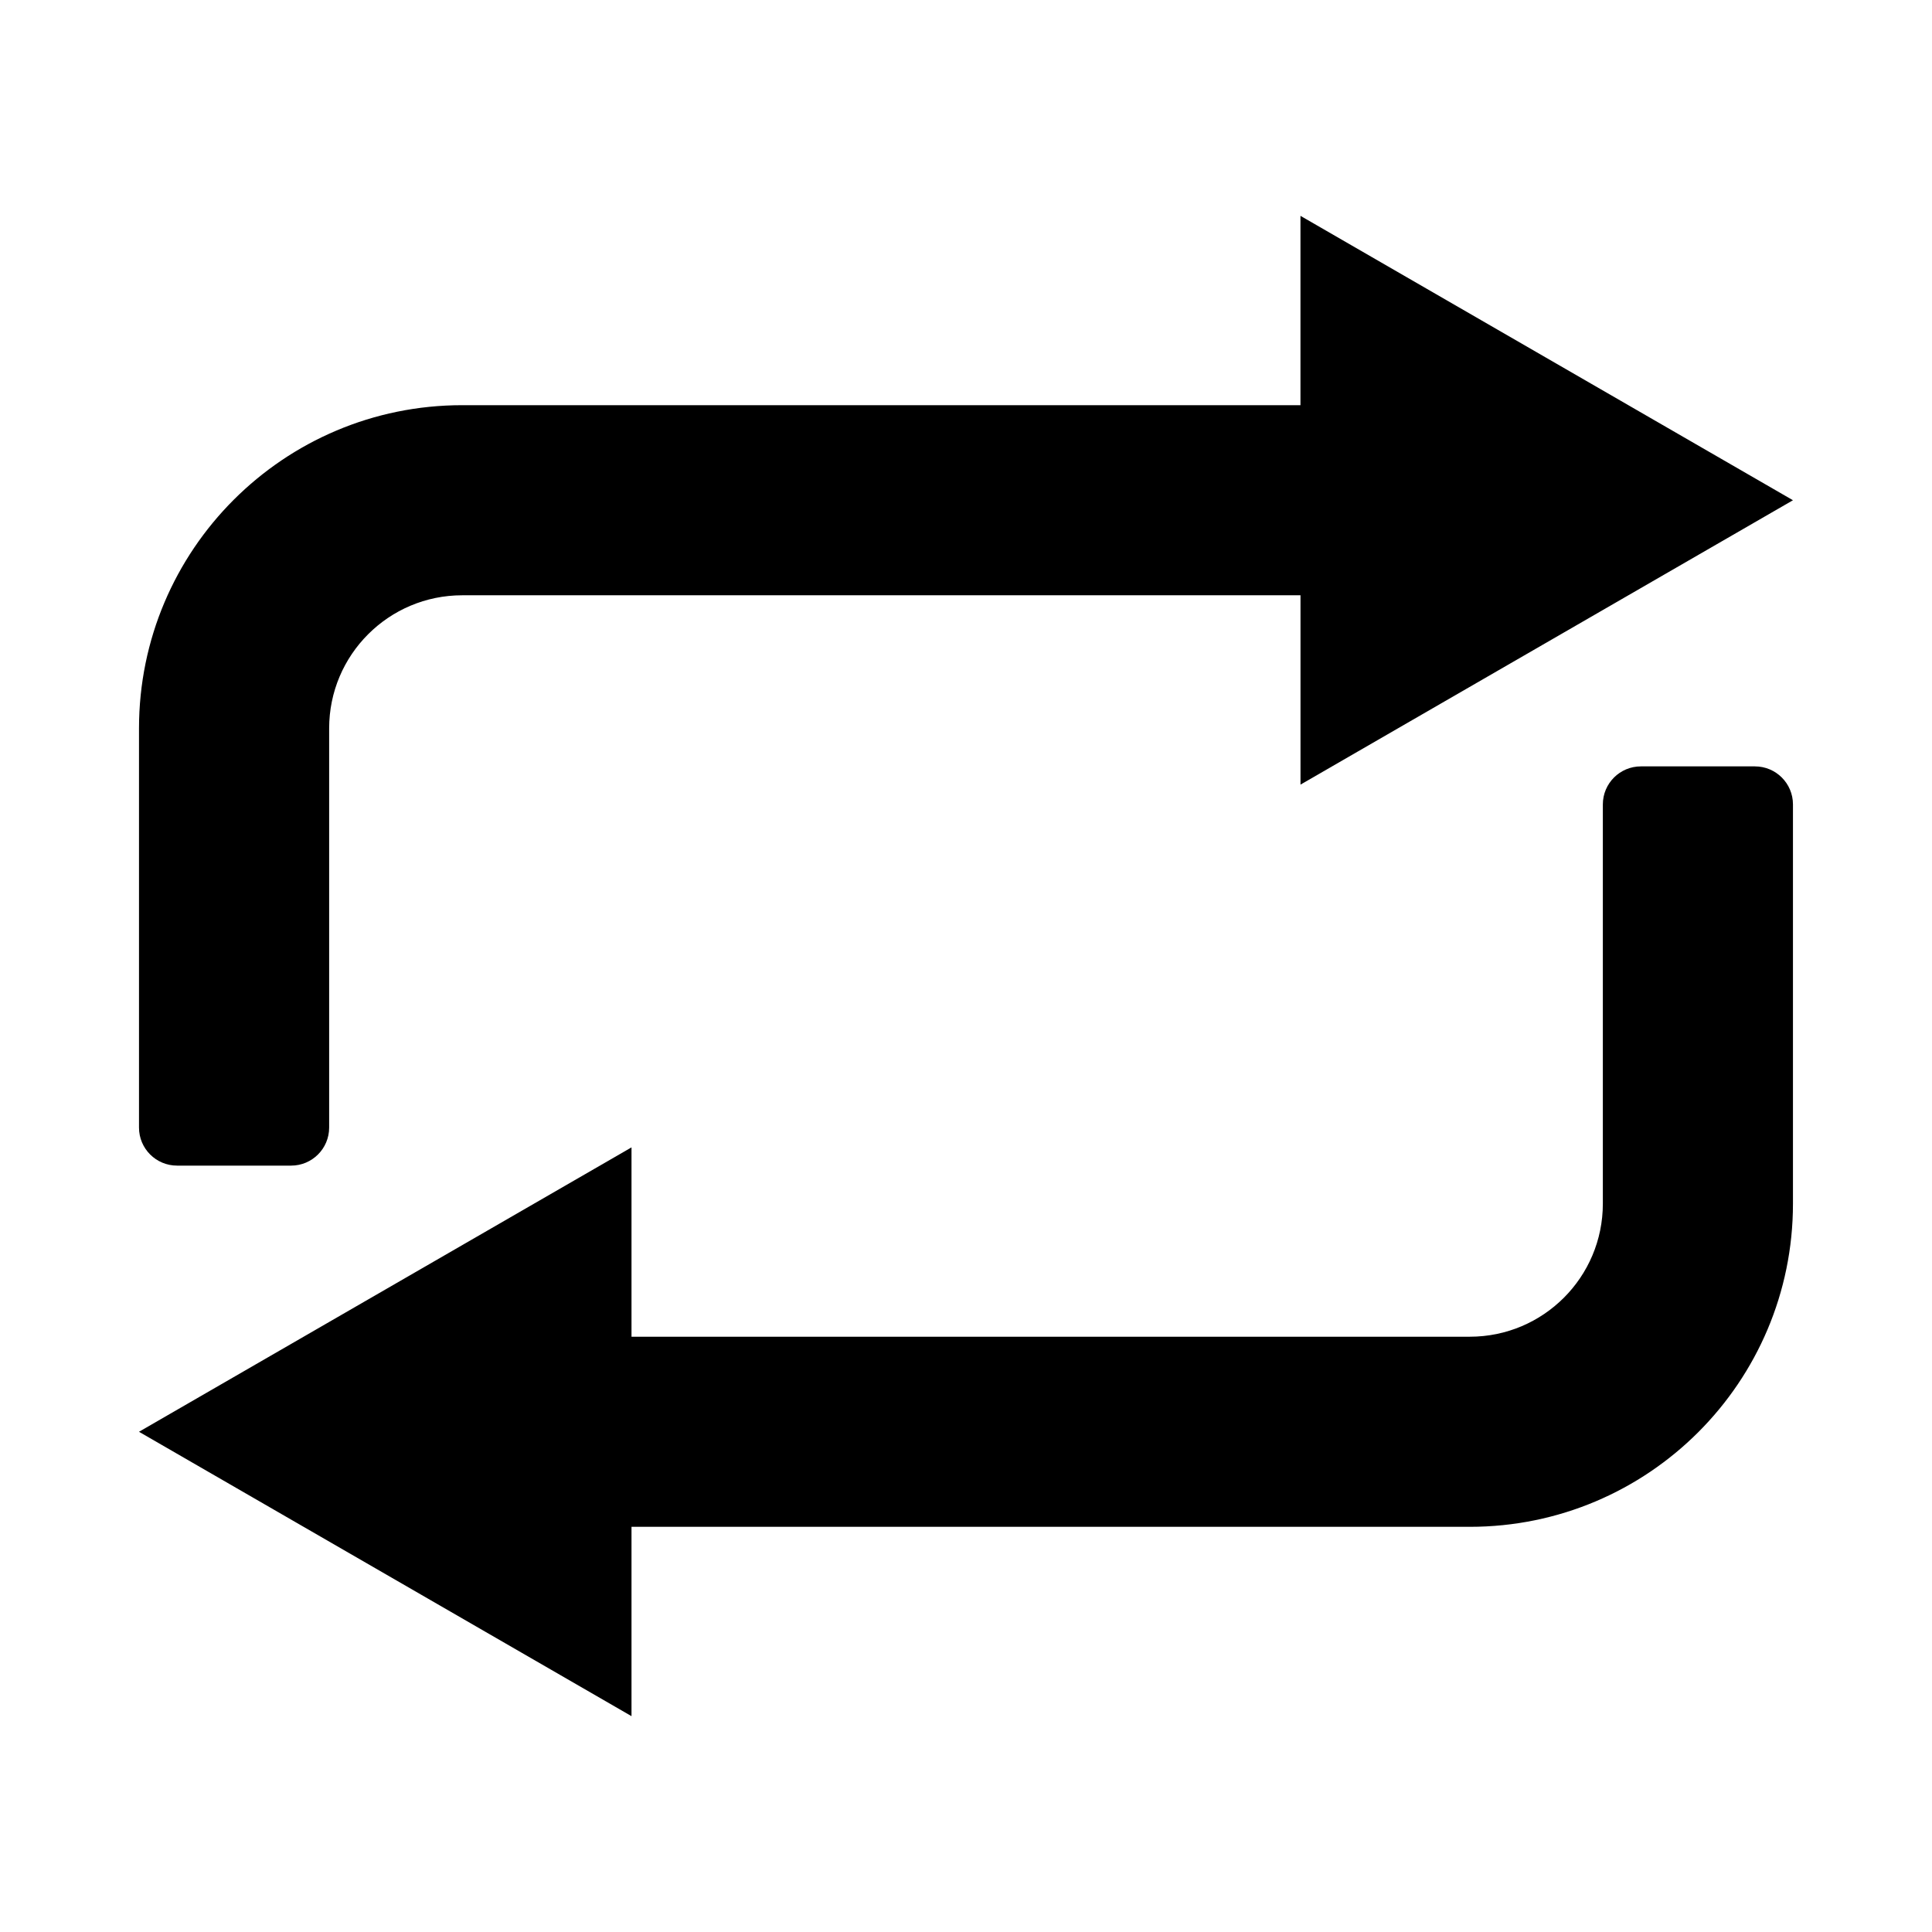
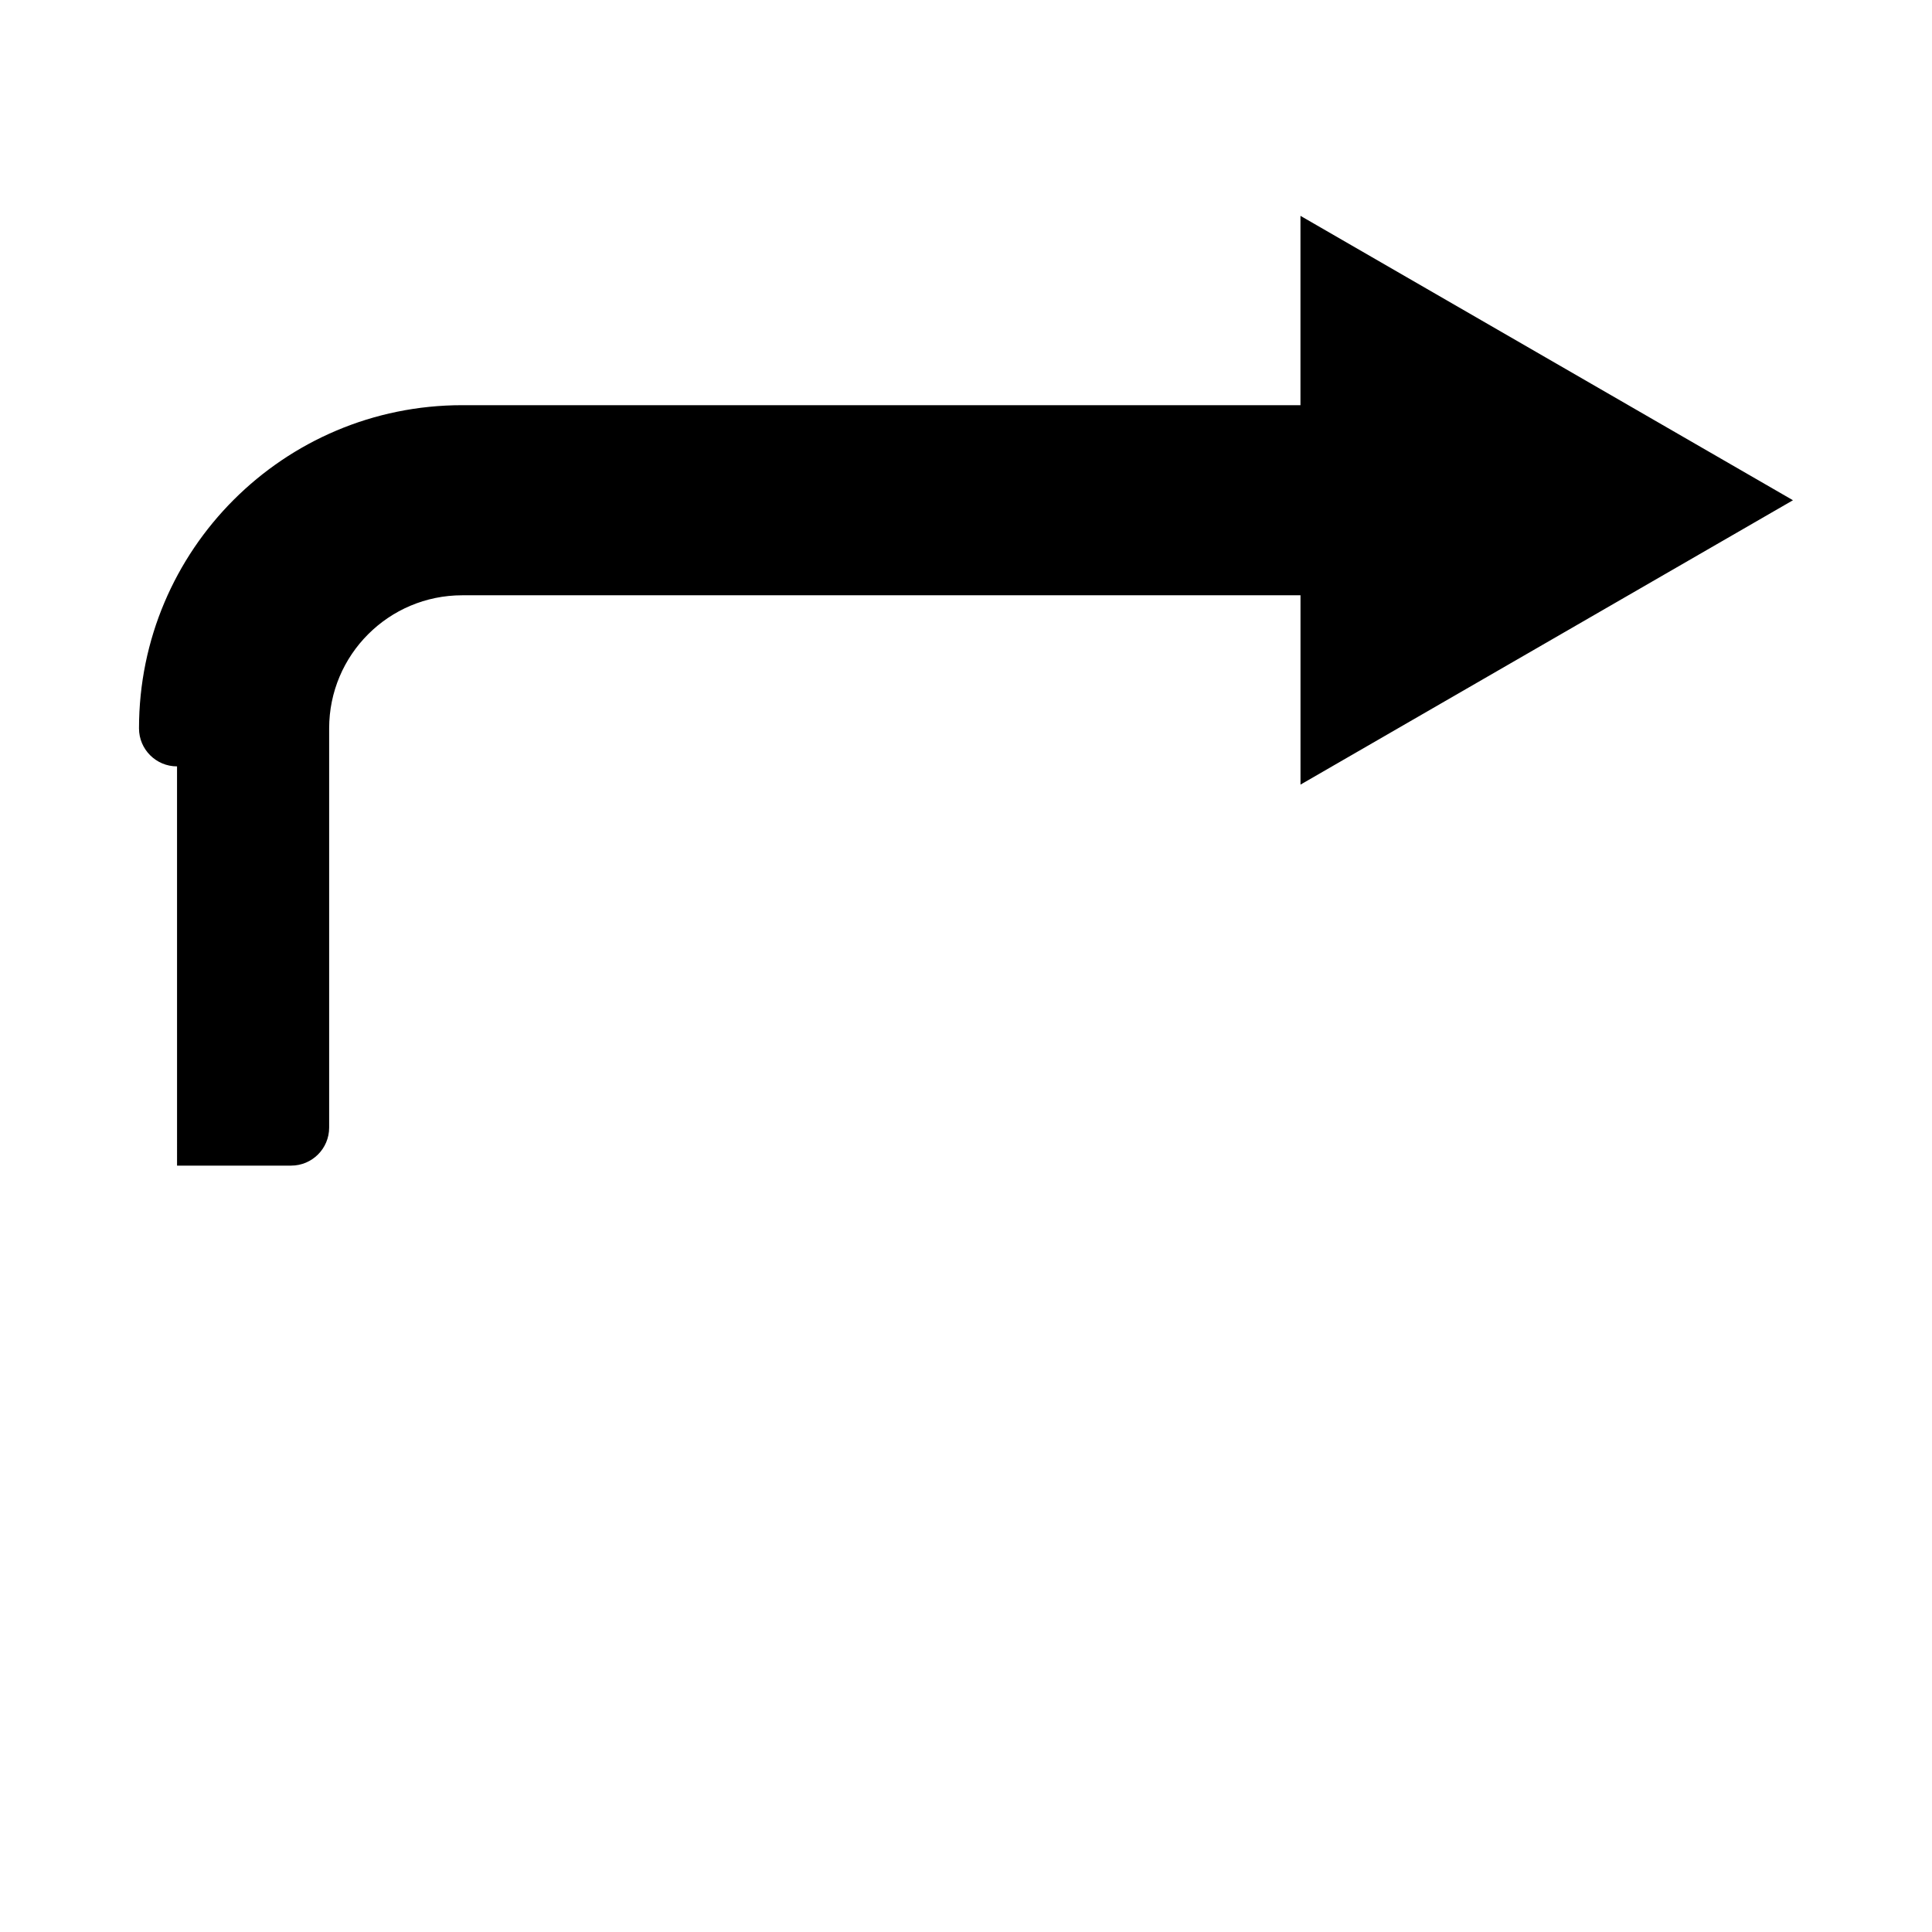
<svg xmlns="http://www.w3.org/2000/svg" fill="#000000" width="800px" height="800px" version="1.1" viewBox="144 144 512 512">
  <g>
-     <path d="m609.08 347.1h-30.23c-5.566 0-10.078 4.512-10.078 10.078v105.8c0 19.477-15.789 35.266-35.266 35.266h-222.15v-50.176l-130.52 75.367 130.52 75.363v-50.176h222.15c47.301 0 85.648-38.344 85.648-85.648v-105.8c0-5.562-4.512-10.074-10.078-10.074z" />
-     <path d="m190.92 452.9h30.23c5.566 0 10.078-4.512 10.078-10.078v-105.8c0-19.477 15.789-35.266 35.266-35.266h222.15v50.176l130.51-75.363-130.52-75.367v50.176h-222.15c-47.301 0-85.648 38.344-85.648 85.648v105.8c0 5.562 4.512 10.074 10.078 10.074z" />
+     <path d="m190.92 452.9h30.23c5.566 0 10.078-4.512 10.078-10.078v-105.8c0-19.477 15.789-35.266 35.266-35.266h222.15v50.176l130.51-75.363-130.52-75.367v50.176h-222.15c-47.301 0-85.648 38.344-85.648 85.648c0 5.562 4.512 10.074 10.078 10.074z" />
  </g>
</svg>